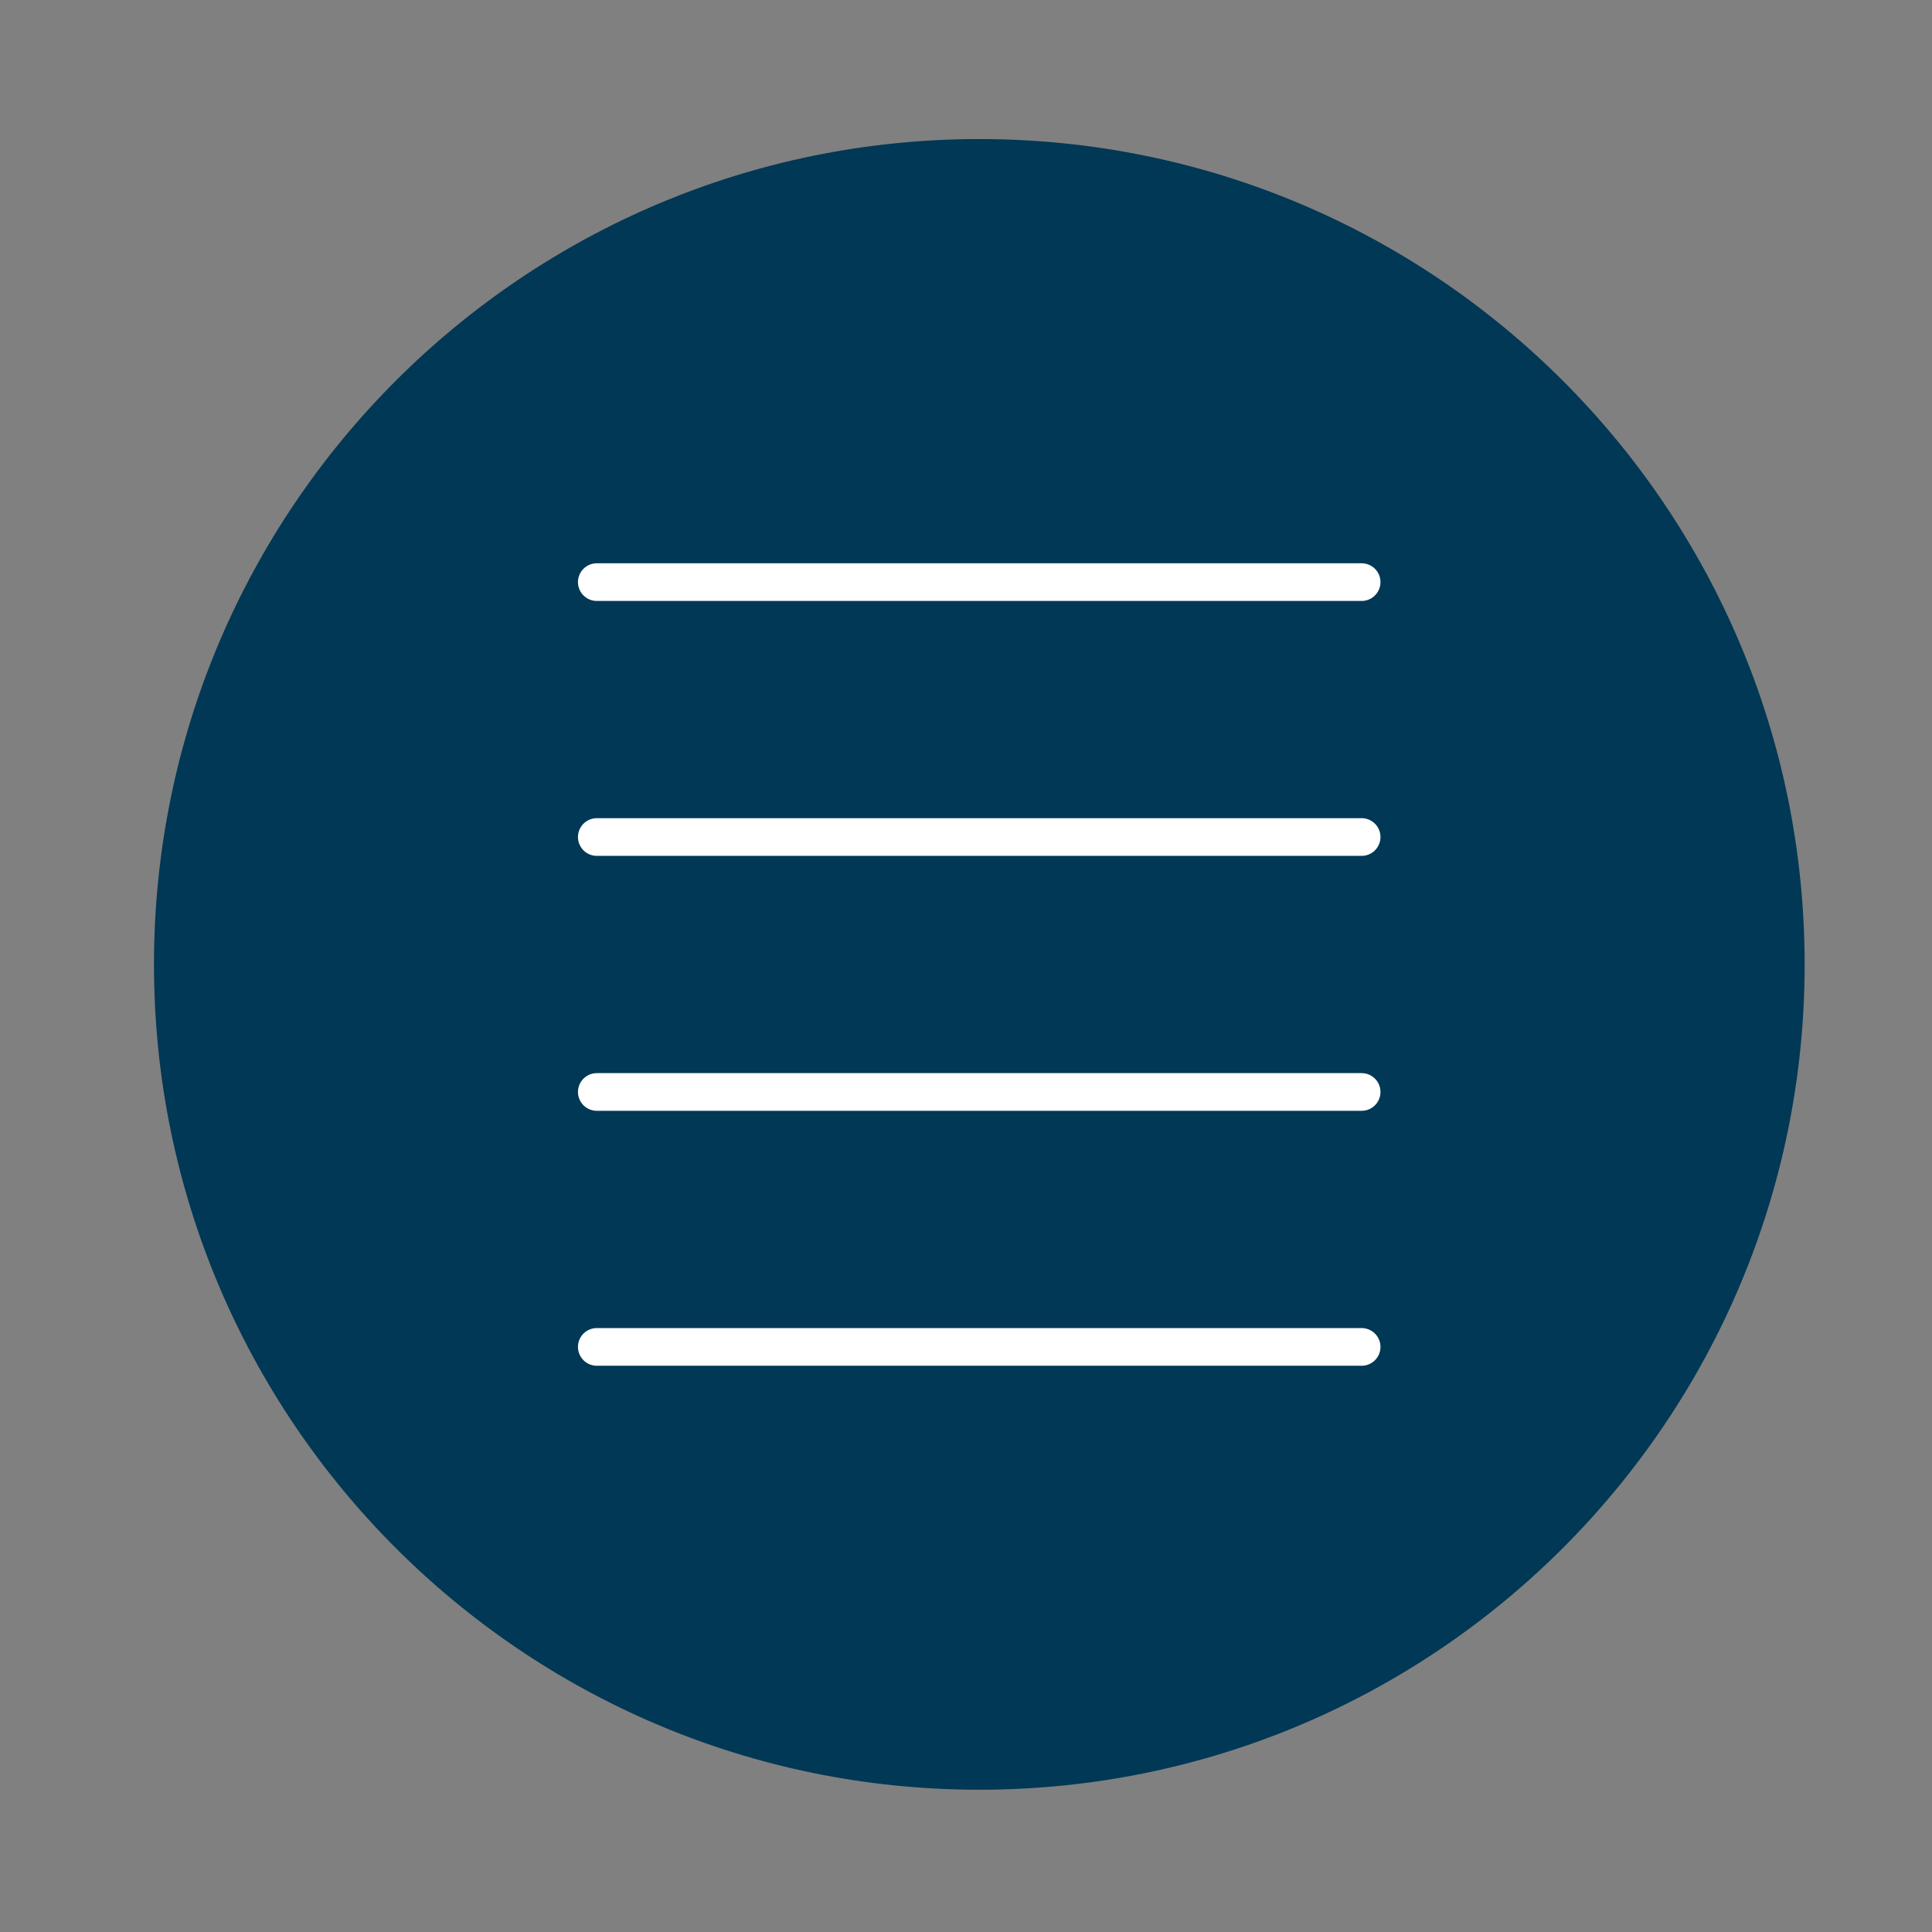
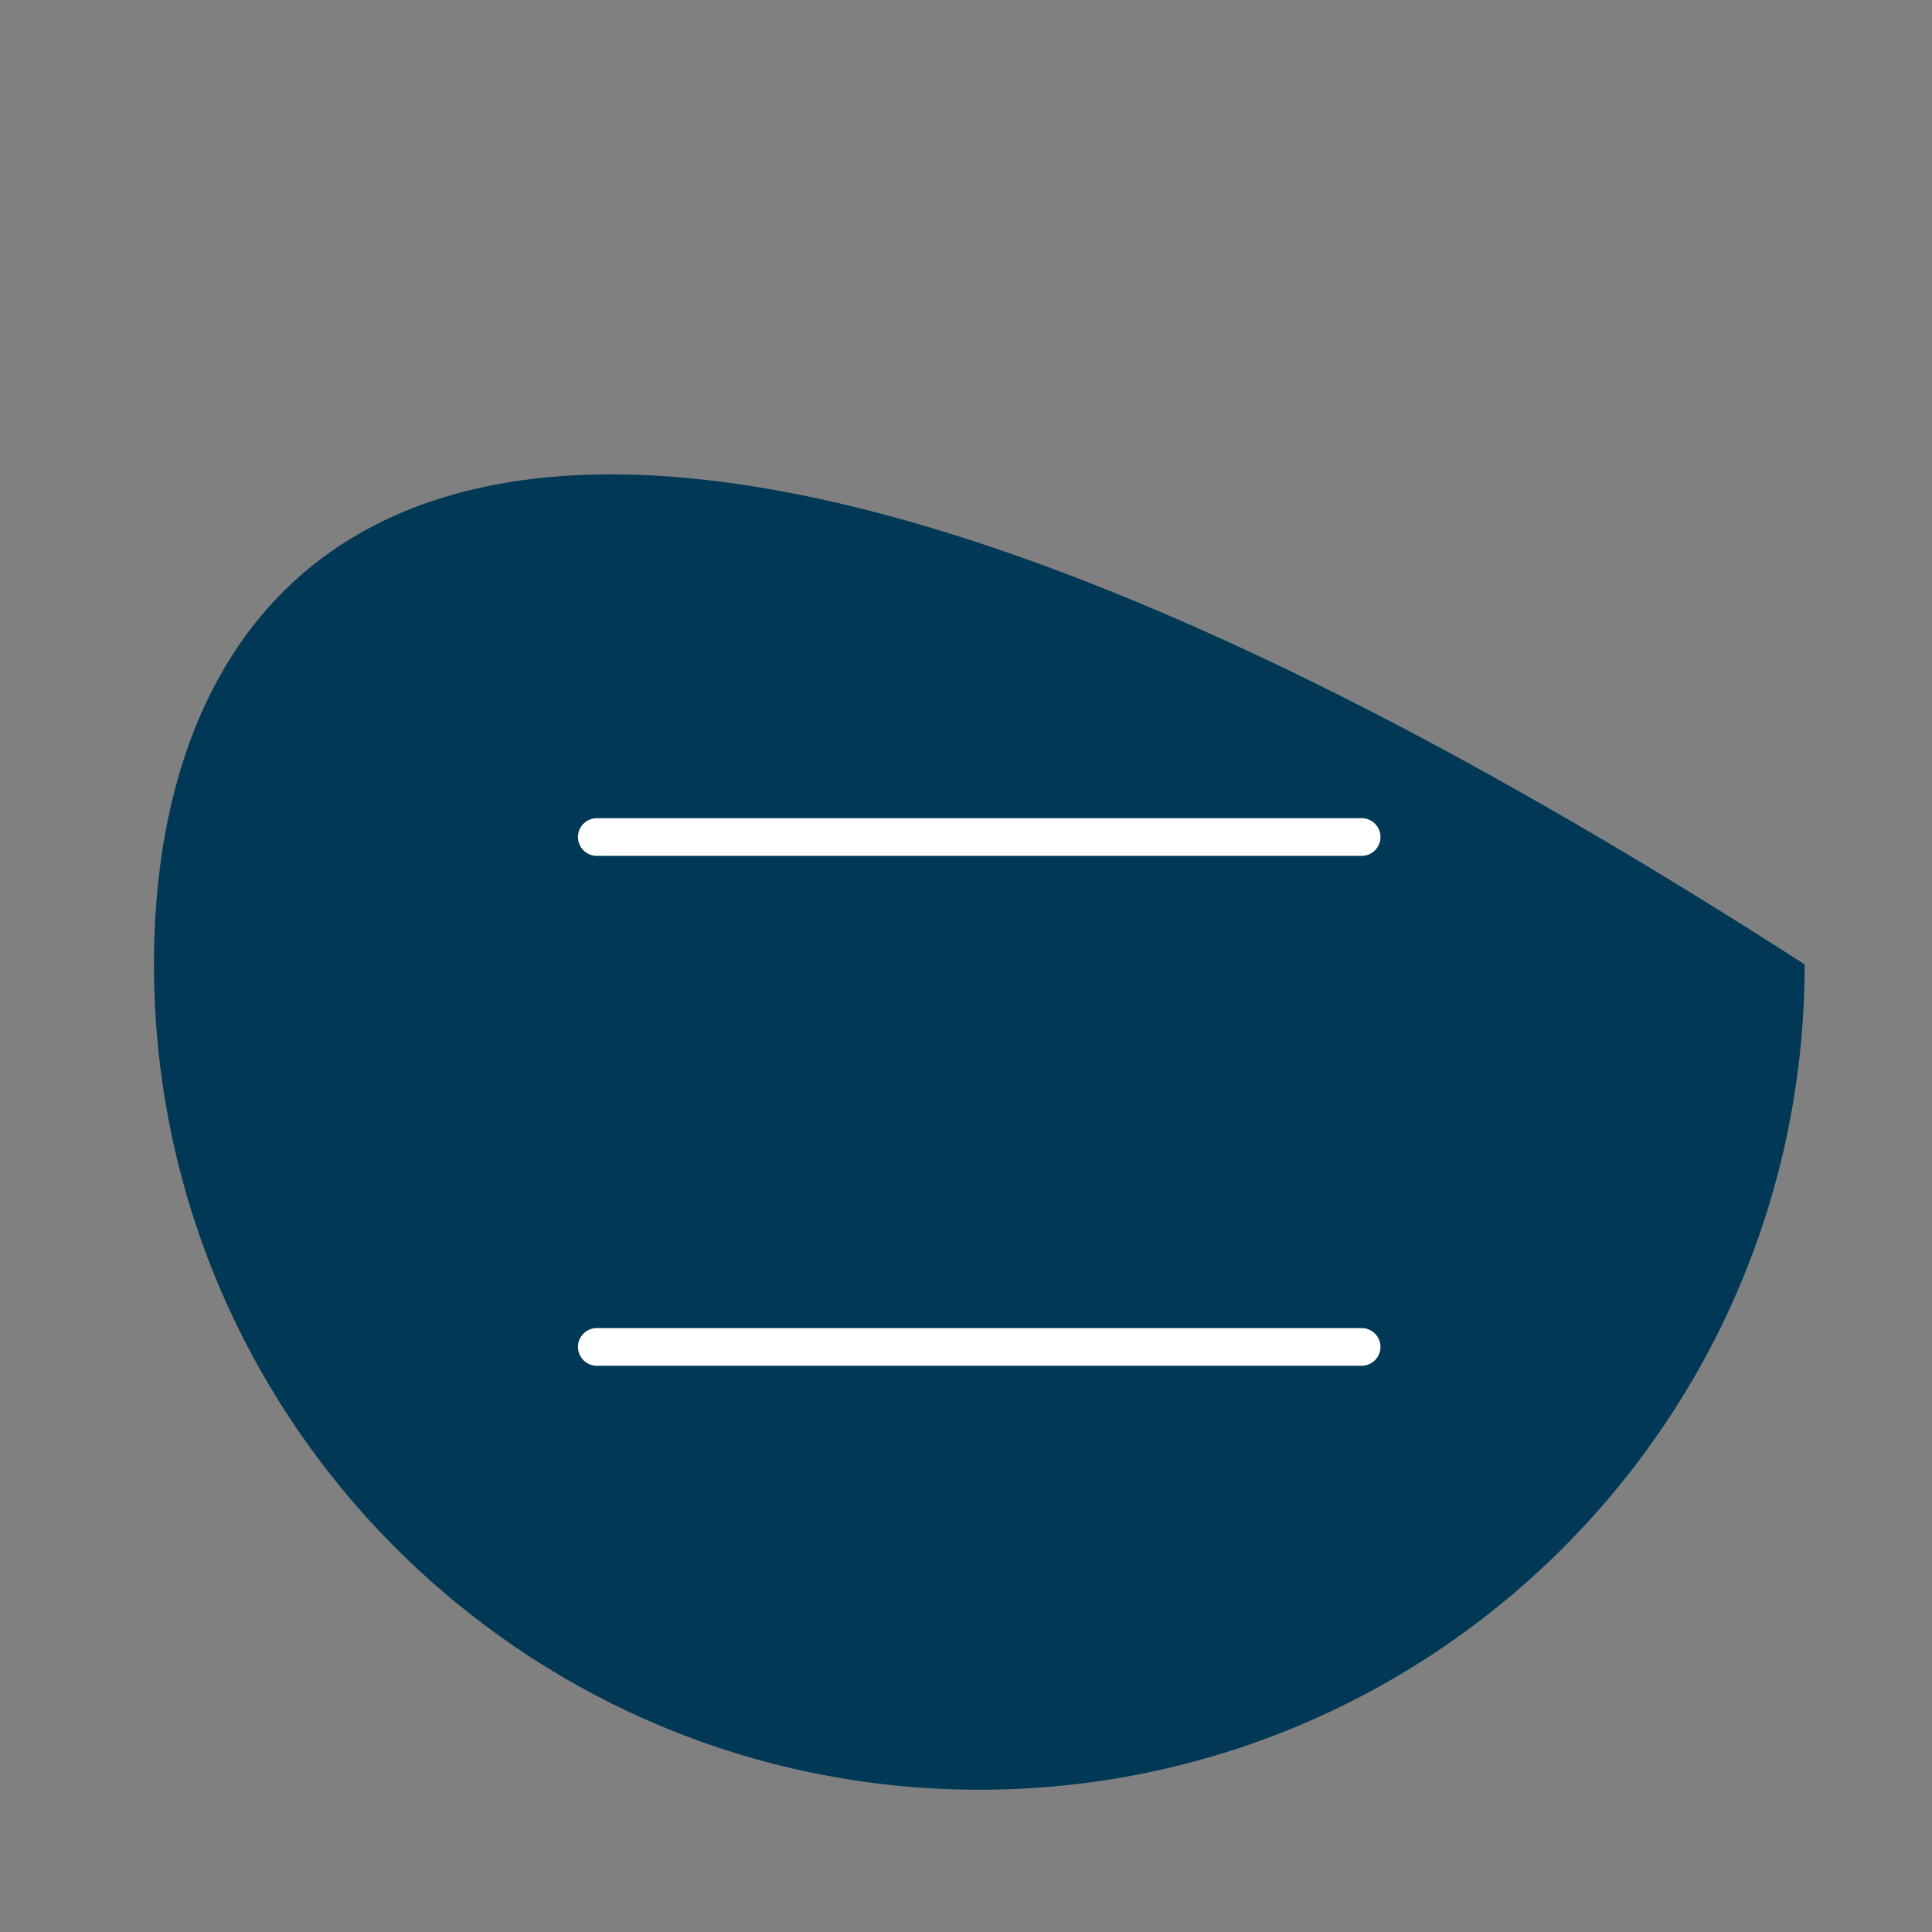
<svg xmlns="http://www.w3.org/2000/svg" width="50" height="50" viewBox="0 0 50 50" fill="none">
  <rect x="0" y="0" width="50" height="50" fill="#808080" stroke="none" />
-   <path d="M25.345 46.318C37.141 46.318 46.704 36.755 46.704 24.959C46.704 13.162 37.141 3.599 25.345 3.599C13.548 3.599 3.985 13.162 3.985 24.959C3.985 36.755 13.548 46.318 25.345 46.318Z" fill="#003855" />
-   <path d="M15.445 15.065H35.239" stroke="white" stroke-width="0.975" stroke-miterlimit="10" stroke-linecap="round" stroke-linejoin="round" />
+   <path d="M25.345 46.318C37.141 46.318 46.704 36.755 46.704 24.959C13.548 3.599 3.985 13.162 3.985 24.959C3.985 36.755 13.548 46.318 25.345 46.318Z" fill="#003855" />
  <path d="M15.445 21.662H35.239" stroke="white" stroke-width="0.975" stroke-miterlimit="10" stroke-linecap="round" stroke-linejoin="round" />
-   <path d="M15.445 28.26H35.239" stroke="white" stroke-width="0.975" stroke-miterlimit="10" stroke-linecap="round" stroke-linejoin="round" />
  <path d="M15.445 34.858H35.239" stroke="white" stroke-width="0.975" stroke-miterlimit="10" stroke-linecap="round" stroke-linejoin="round" />
</svg>